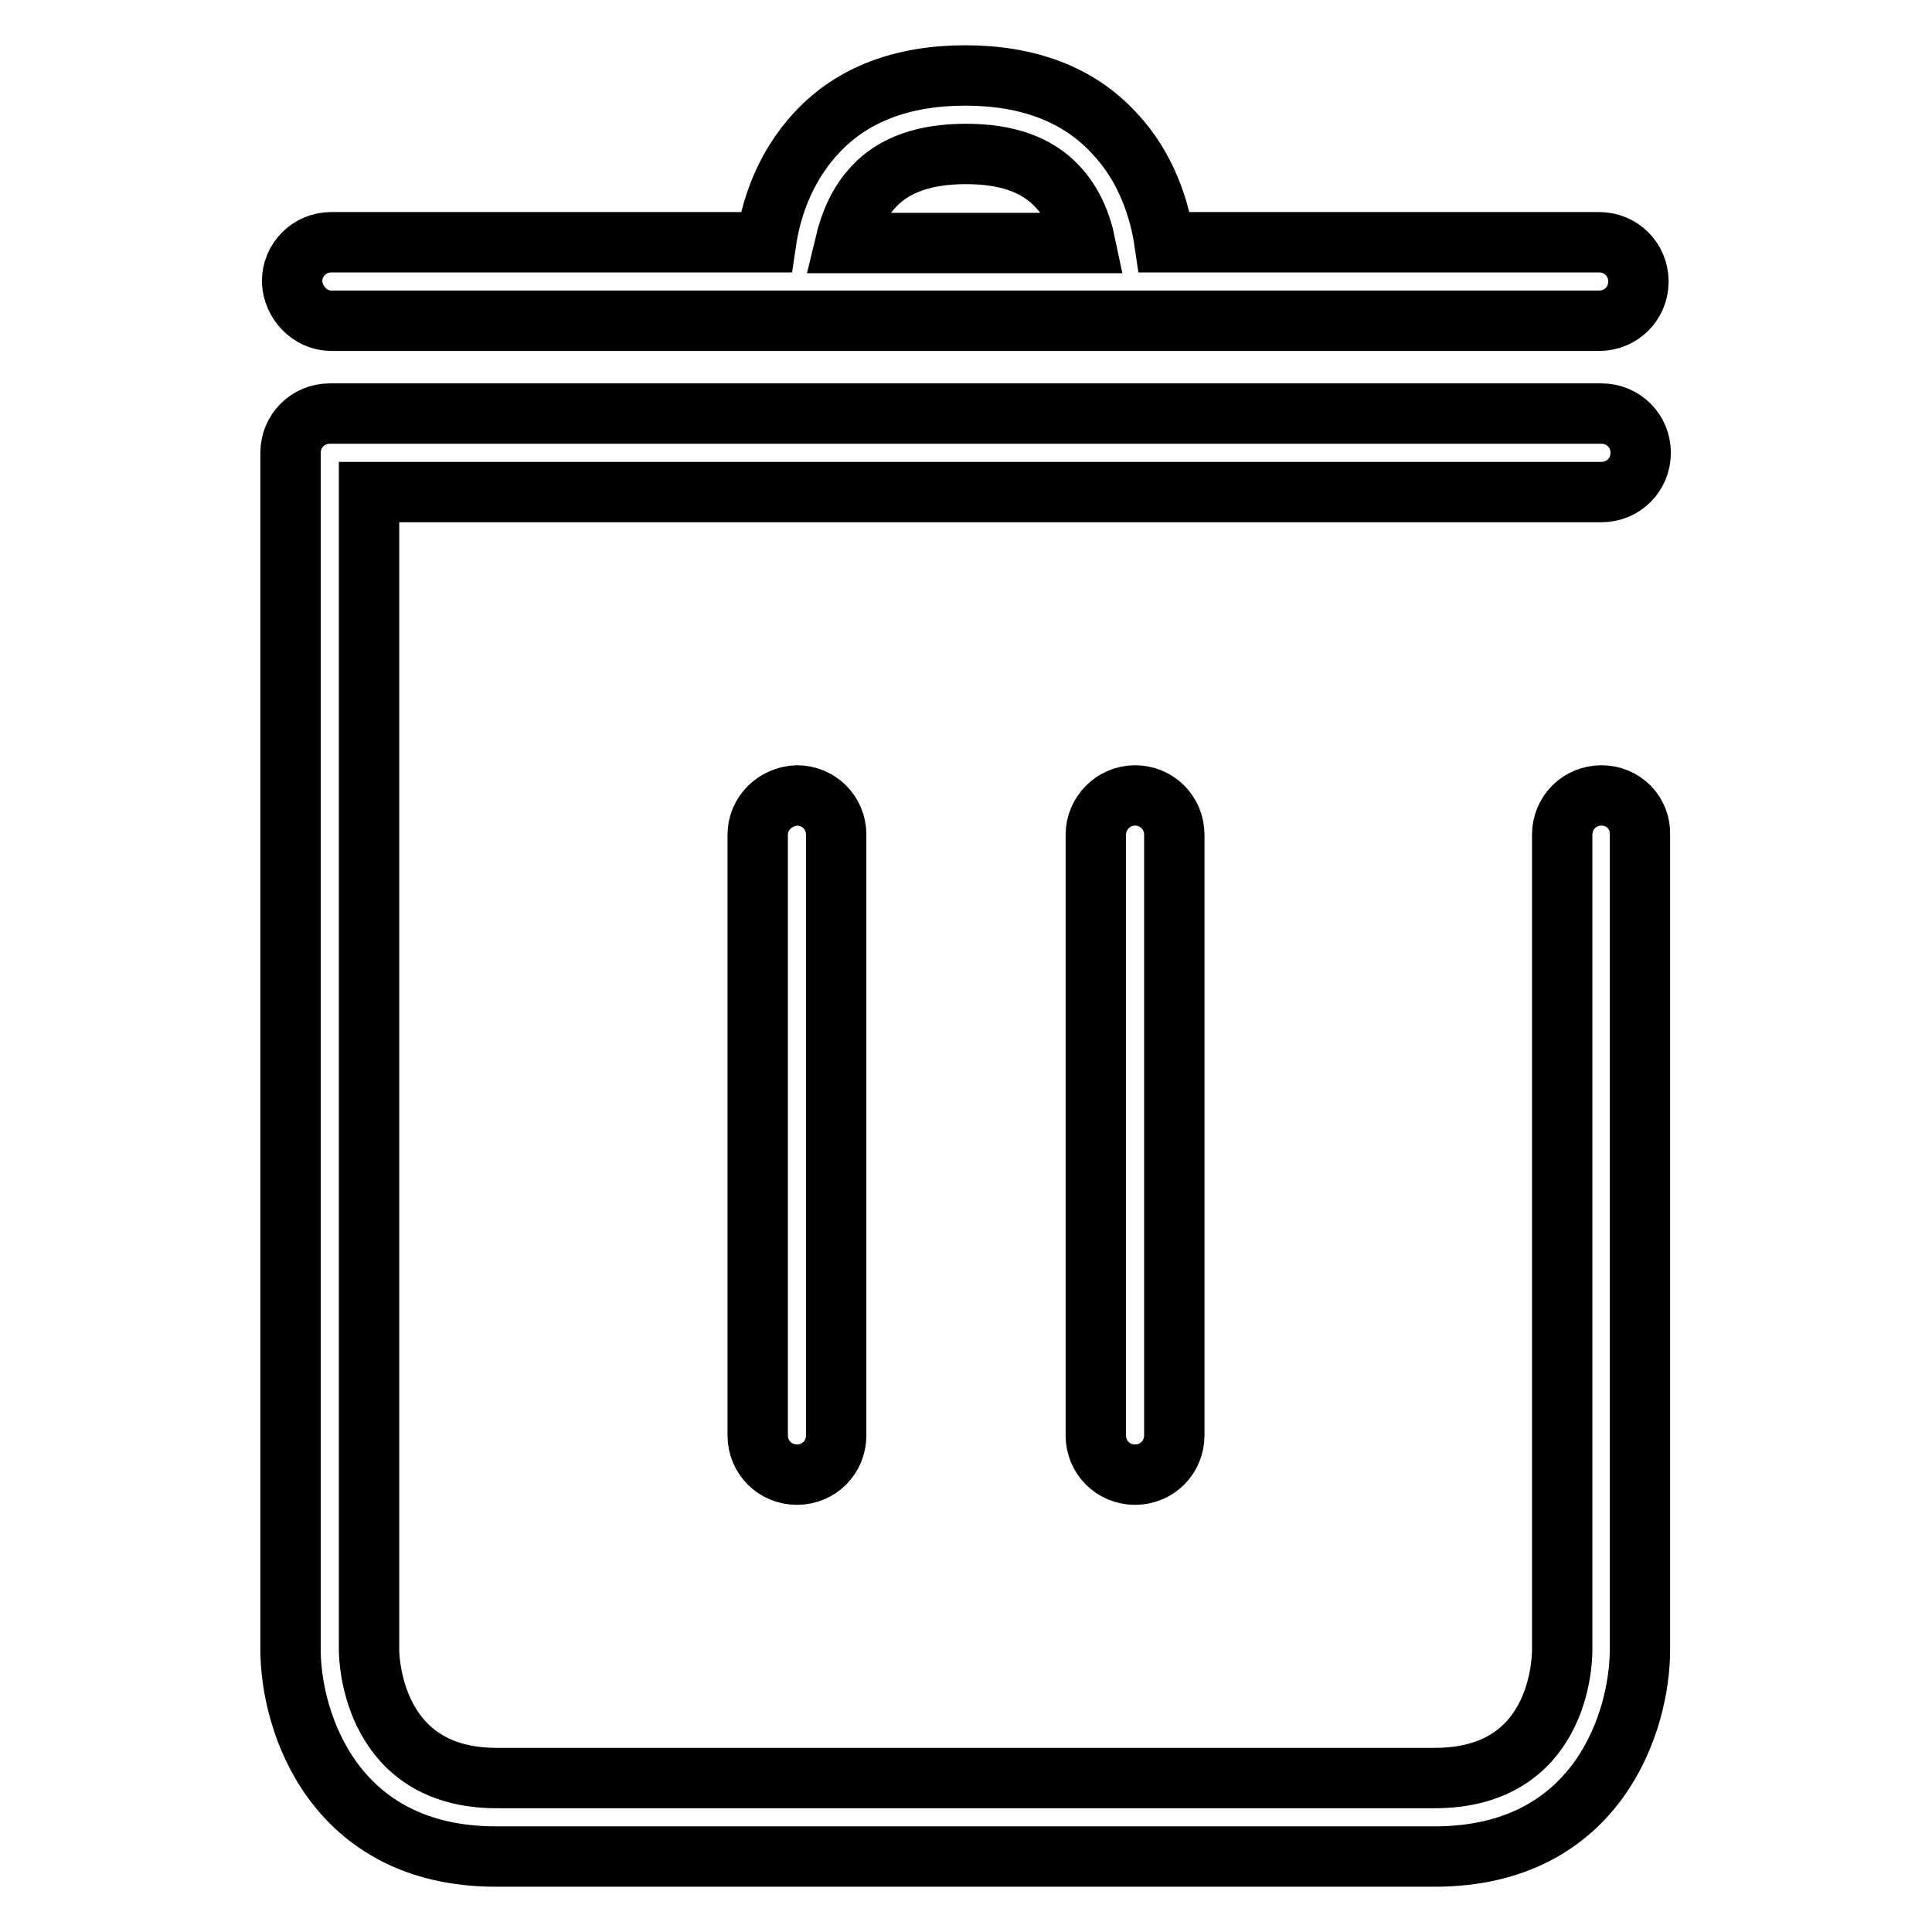
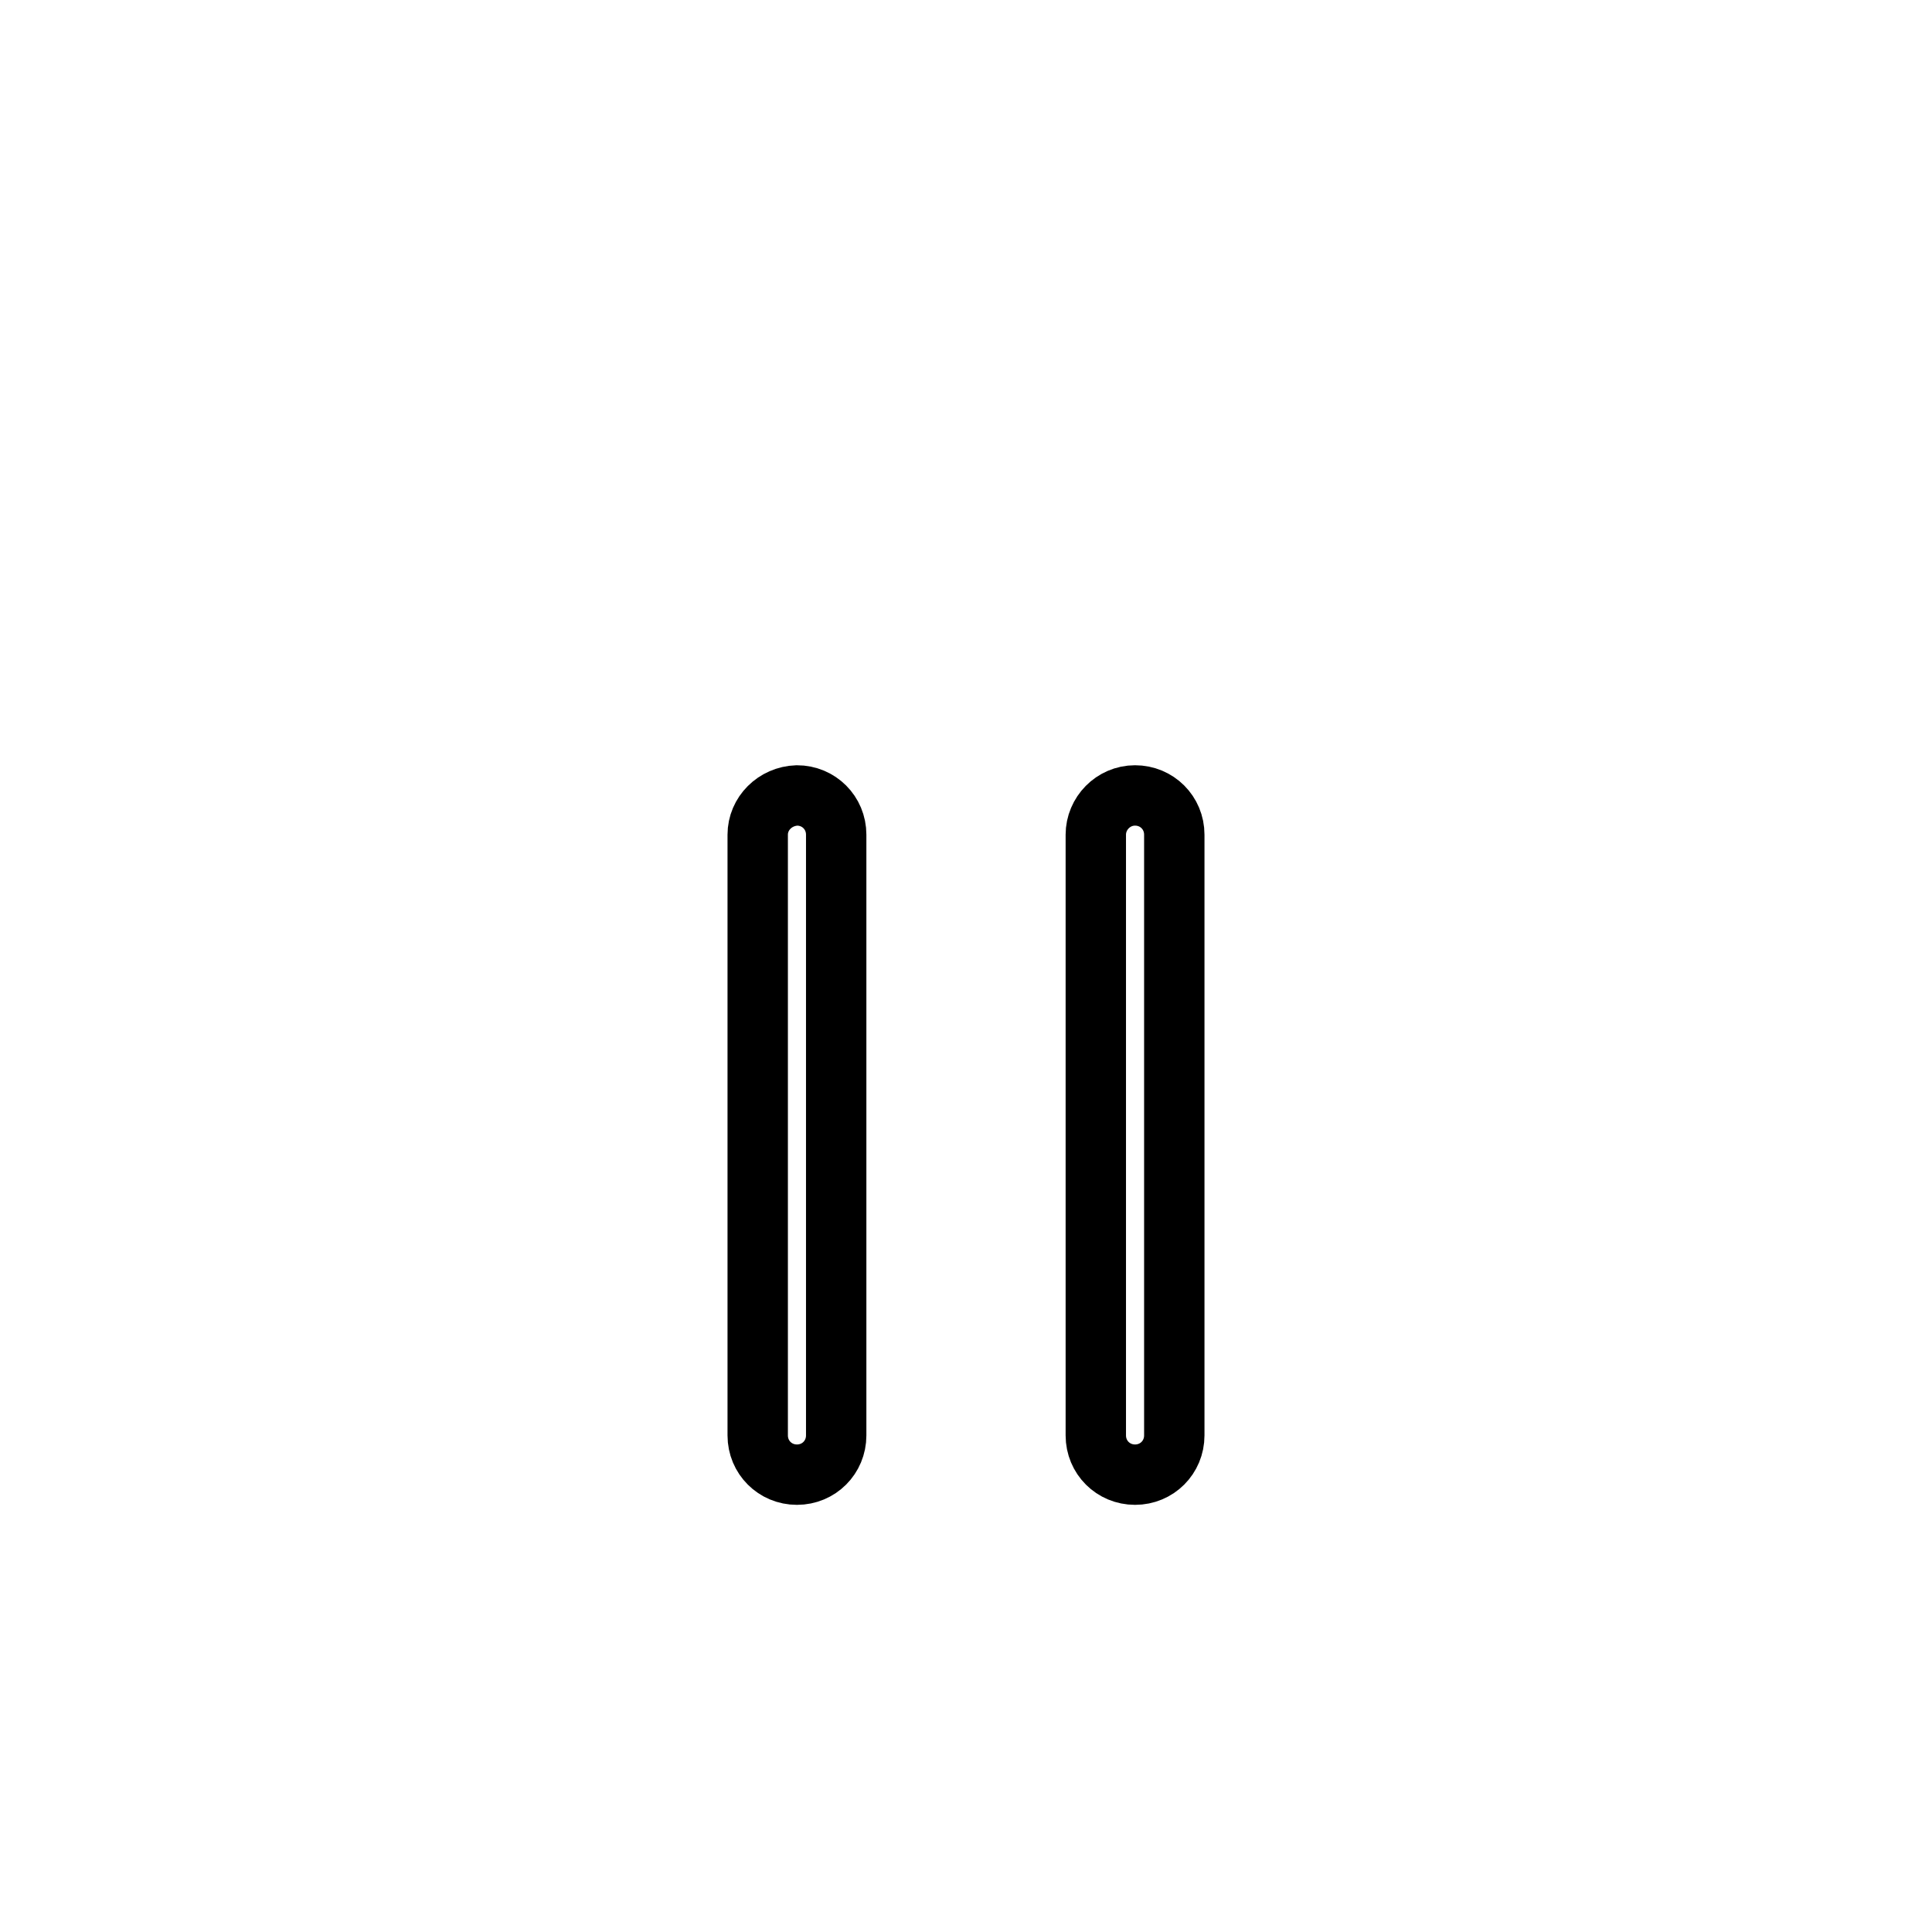
<svg xmlns="http://www.w3.org/2000/svg" version="1.1" x="0px" y="0px" viewBox="0 0 256 256" enable-background="new 0 0 256 256" xml:space="preserve">
  <g>
-     <path stroke-width="8" fill-opacity="0" stroke="#000000" d="M212.2,105.4c-2.9,0-5.2,2.3-5.2,5.2v108c0,1.8-0.5,17-16.9,17H65.8c-16.2,0-16.9-15.3-16.9-17V65.2h163.3 c2.9,0,5.2-2.3,5.2-5.2s-2.3-5.2-5.2-5.2H43.7c-2.9,0-5.2,2.3-5.2,5.2v158.6c0,9.5,5.7,27.4,27.2,27.4h124.4 c21.6,0,27.2-17.9,27.2-27.4v-108C217.4,107.7,215.1,105.4,212.2,105.4z M43.9,42.5h168c2.9,0,5.2-2.3,5.2-5.2 c0-2.9-2.3-5.2-5.2-5.2h-57.6c-0.6-4.1-2.3-9.9-6.7-14.5c-4.7-5.1-11.4-7.6-19.7-7.6c-8.3,0-15,2.5-19.7,7.6 c-4.4,4.7-6.1,10.4-6.7,14.5H43.9c-2.9,0-5.2,2.3-5.2,5.2C38.8,40.1,41.1,42.5,43.9,42.5z M115.8,24.7c2.7-2.9,6.8-4.3,12.2-4.3 c5.4,0,9.4,1.4,12.1,4.3c2.1,2.2,3.2,5.1,3.7,7.5h-31.8C112.6,29.7,113.7,26.9,115.8,24.7z" />
    <path stroke-width="8" fill-opacity="0" stroke="#000000" d="M145.2,110.6v79.6c0,2.9,2.3,5.2,5.2,5.2c2.9,0,5.2-2.3,5.2-5.2v-79.6c0-2.9-2.3-5.2-5.2-5.2 C147.5,105.4,145.2,107.8,145.2,110.6z M100.4,110.6v79.6c0,2.9,2.3,5.2,5.2,5.2c2.9,0,5.2-2.3,5.2-5.2v-79.6 c0-2.9-2.3-5.2-5.2-5.2C102.7,105.5,100.4,107.8,100.4,110.6z" />
  </g>
</svg>